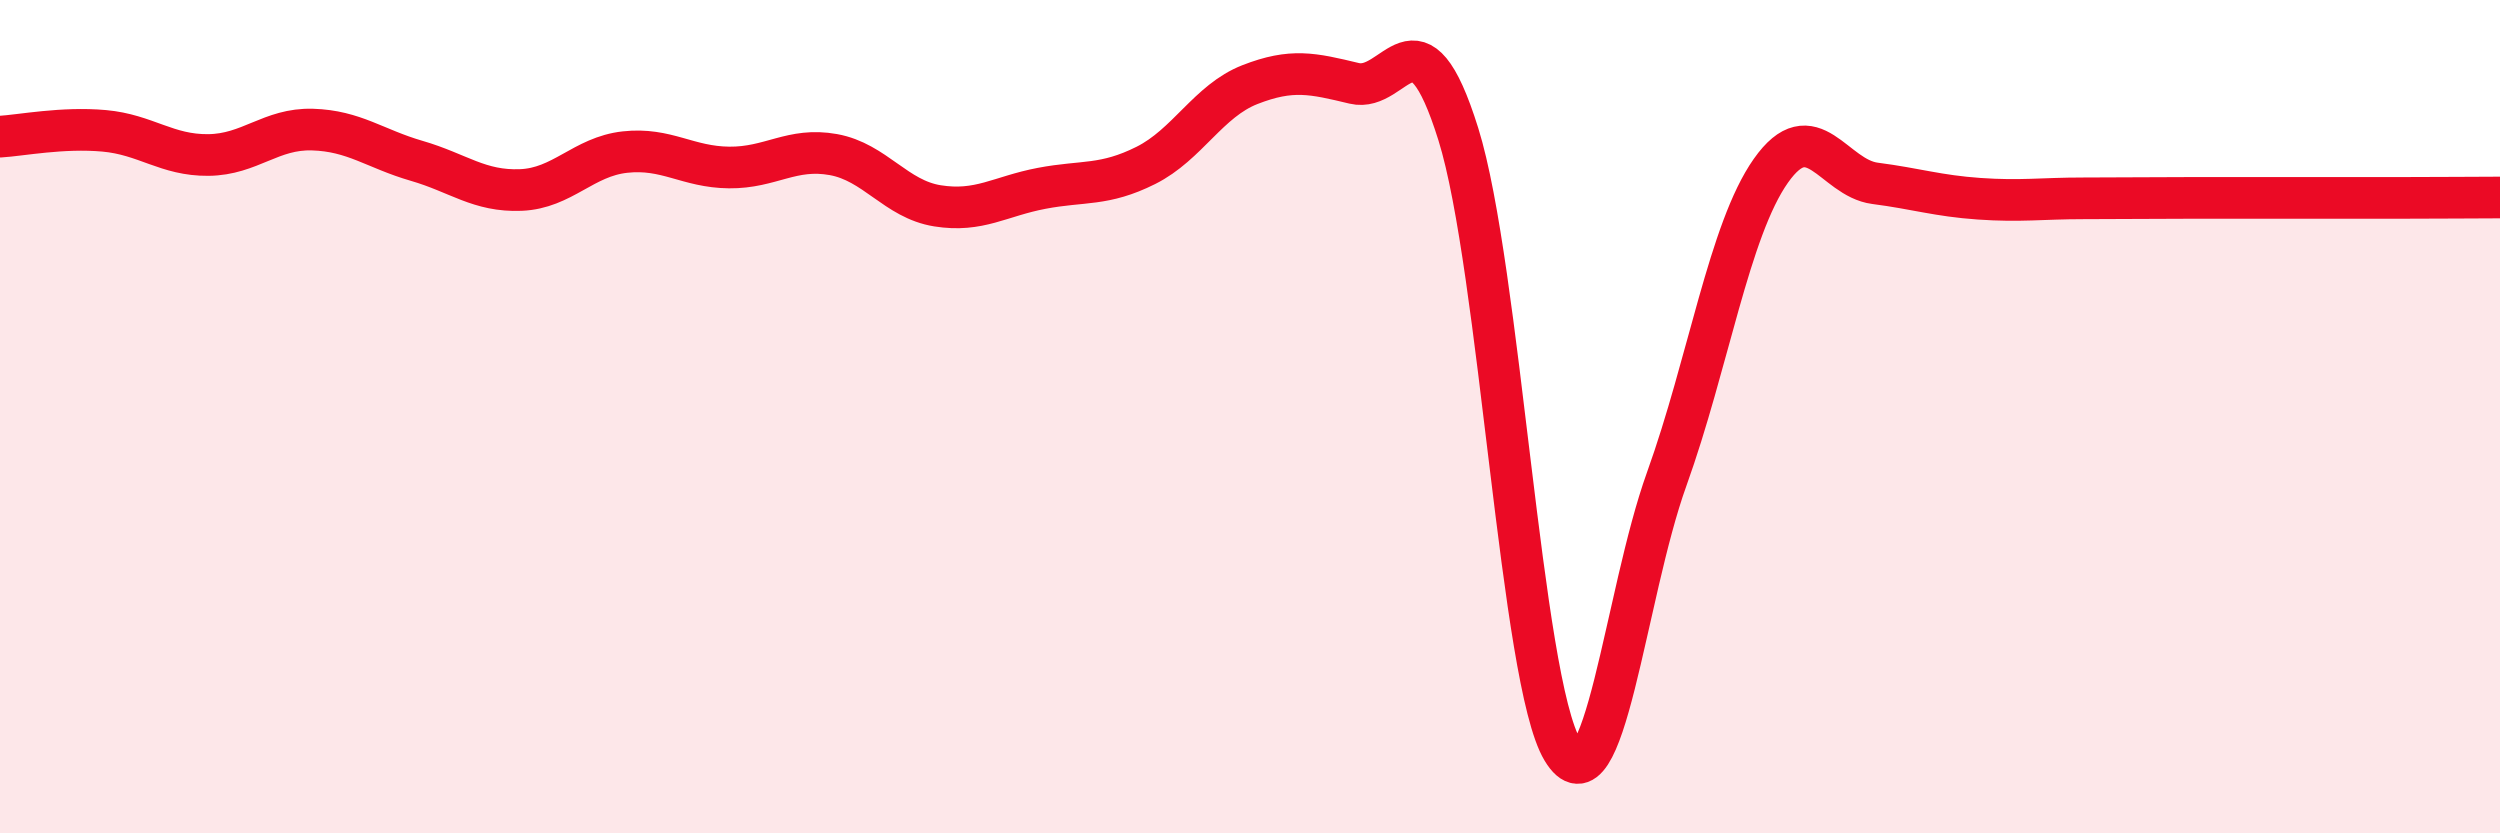
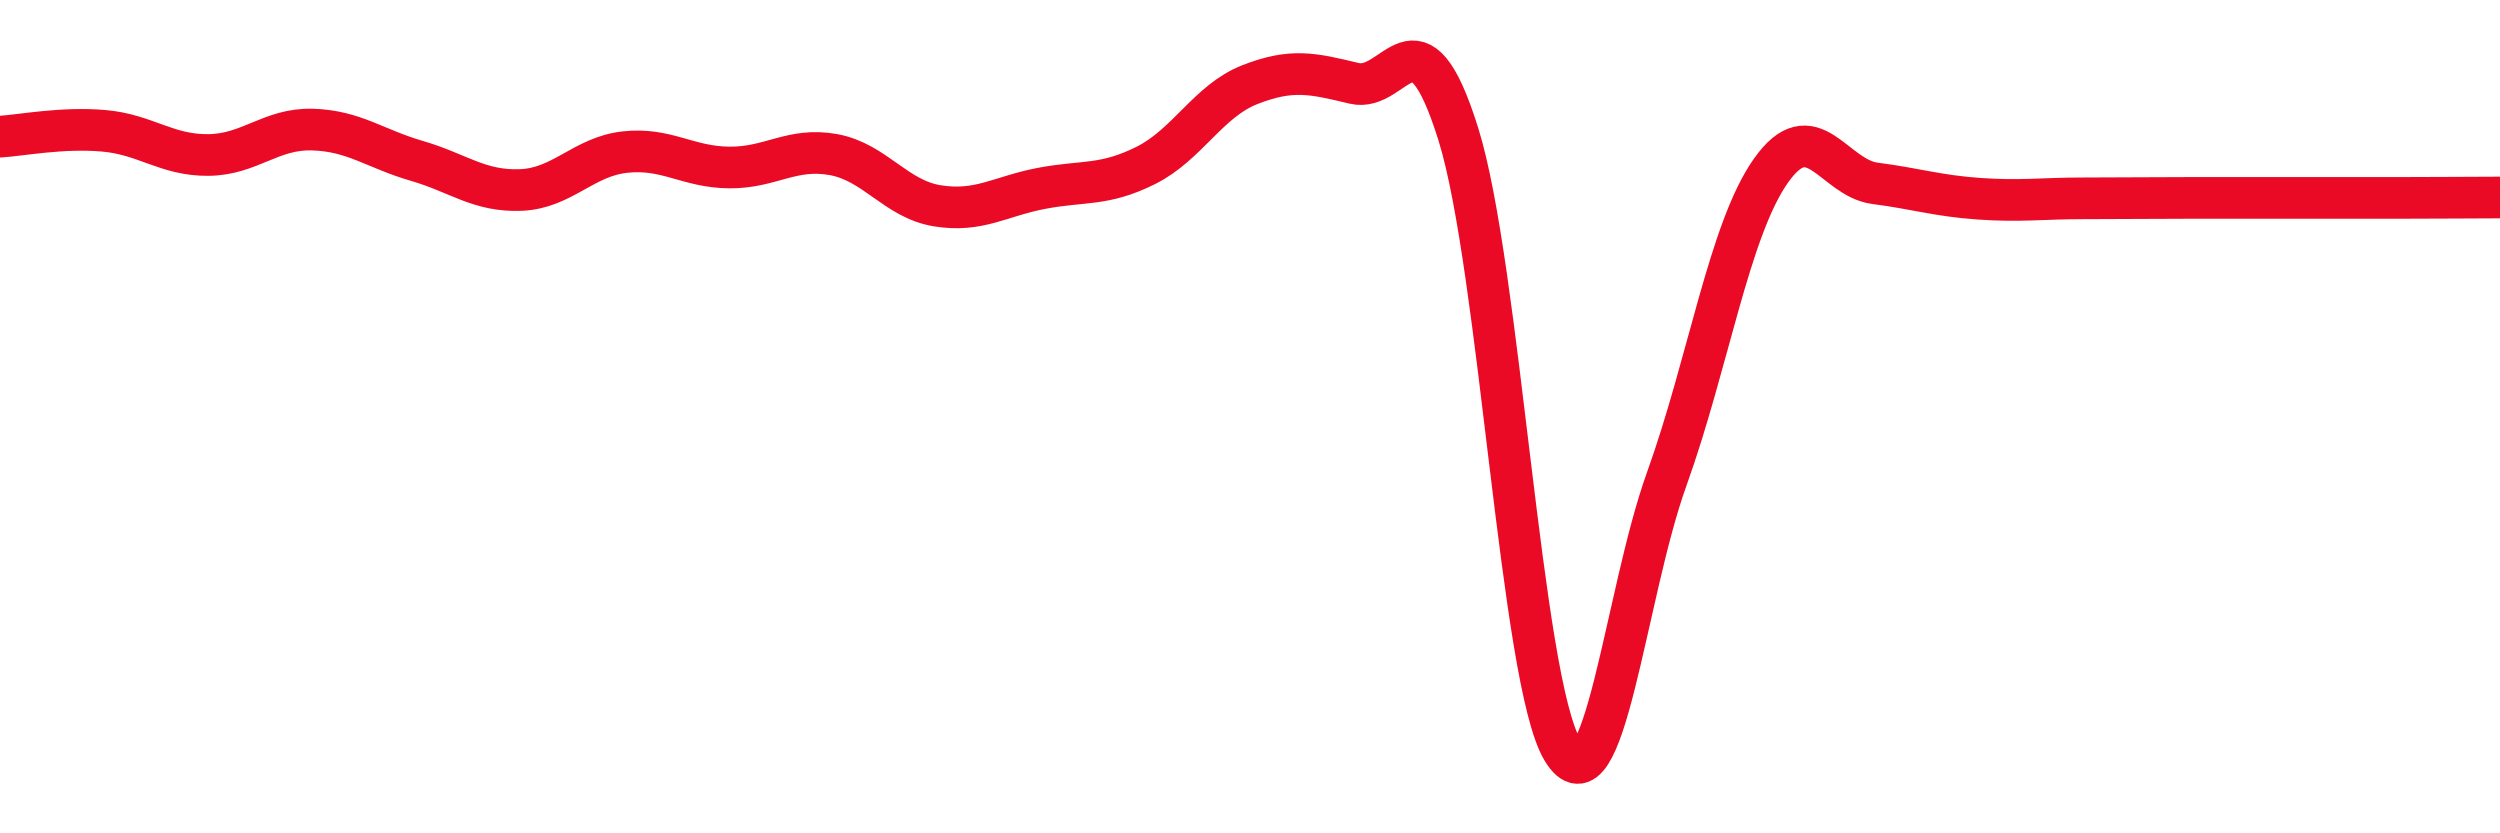
<svg xmlns="http://www.w3.org/2000/svg" width="60" height="20" viewBox="0 0 60 20">
-   <path d="M 0,3.28 C 0.5,3.25 1.5,3.05 2.5,3.14 C 3.5,3.23 4,3.73 5,3.72 C 6,3.71 6.5,3.08 7.5,3.11 C 8.5,3.14 9,3.57 10,3.86 C 11,4.15 11.5,4.6 12.5,4.56 C 13.5,4.52 14,3.76 15,3.65 C 16,3.54 16.5,4.01 17.5,4.02 C 18.5,4.03 19,3.53 20,3.71 C 21,3.89 21.5,4.78 22.5,4.94 C 23.5,5.1 24,4.71 25,4.52 C 26,4.33 26.5,4.47 27.5,3.97 C 28.5,3.47 29,2.42 30,2.03 C 31,1.64 31.5,1.76 32.5,2 C 33.5,2.24 34,0.02 35,3.22 C 36,6.42 36.5,16.34 37.5,18 C 38.5,19.66 39,14.28 40,11.5 C 41,8.72 41.5,5.52 42.5,4.1 C 43.5,2.68 44,4.27 45,4.4 C 46,4.53 46.5,4.7 47.5,4.77 C 48.5,4.84 49,4.76 50,4.76 C 51,4.76 51.5,4.75 52.5,4.75 C 53.5,4.75 54,4.75 55,4.75 C 56,4.75 56.5,4.75 57.5,4.75 C 58.5,4.75 59.5,4.74 60,4.74L60 20L0 20Z" fill="#EB0A25" opacity="0.1" stroke-linecap="round" stroke-linejoin="round" />
  <path d="M 0,3.28 C 0.5,3.25 1.5,3.05 2.5,3.14 C 3.5,3.23 4,3.73 5,3.72 C 6,3.71 6.5,3.08 7.5,3.11 C 8.5,3.14 9,3.57 10,3.86 C 11,4.15 11.5,4.6 12.5,4.56 C 13.5,4.52 14,3.76 15,3.65 C 16,3.54 16.5,4.01 17.5,4.02 C 18.5,4.03 19,3.53 20,3.71 C 21,3.89 21.5,4.78 22.5,4.94 C 23.5,5.1 24,4.71 25,4.52 C 26,4.33 26.5,4.47 27.5,3.97 C 28.5,3.47 29,2.42 30,2.03 C 31,1.64 31.5,1.76 32.5,2 C 33.5,2.24 34,0.02 35,3.22 C 36,6.42 36.5,16.34 37.5,18 C 38.5,19.66 39,14.28 40,11.5 C 41,8.72 41.5,5.52 42.5,4.1 C 43.5,2.68 44,4.27 45,4.4 C 46,4.53 46.5,4.7 47.5,4.77 C 48.5,4.84 49,4.76 50,4.76 C 51,4.76 51.5,4.75 52.5,4.75 C 53.5,4.75 54,4.75 55,4.75 C 56,4.75 56.5,4.75 57.5,4.75 C 58.5,4.75 59.5,4.74 60,4.74" stroke="#EB0A25" stroke-width="1" fill="none" stroke-linecap="round" stroke-linejoin="round" />
</svg>